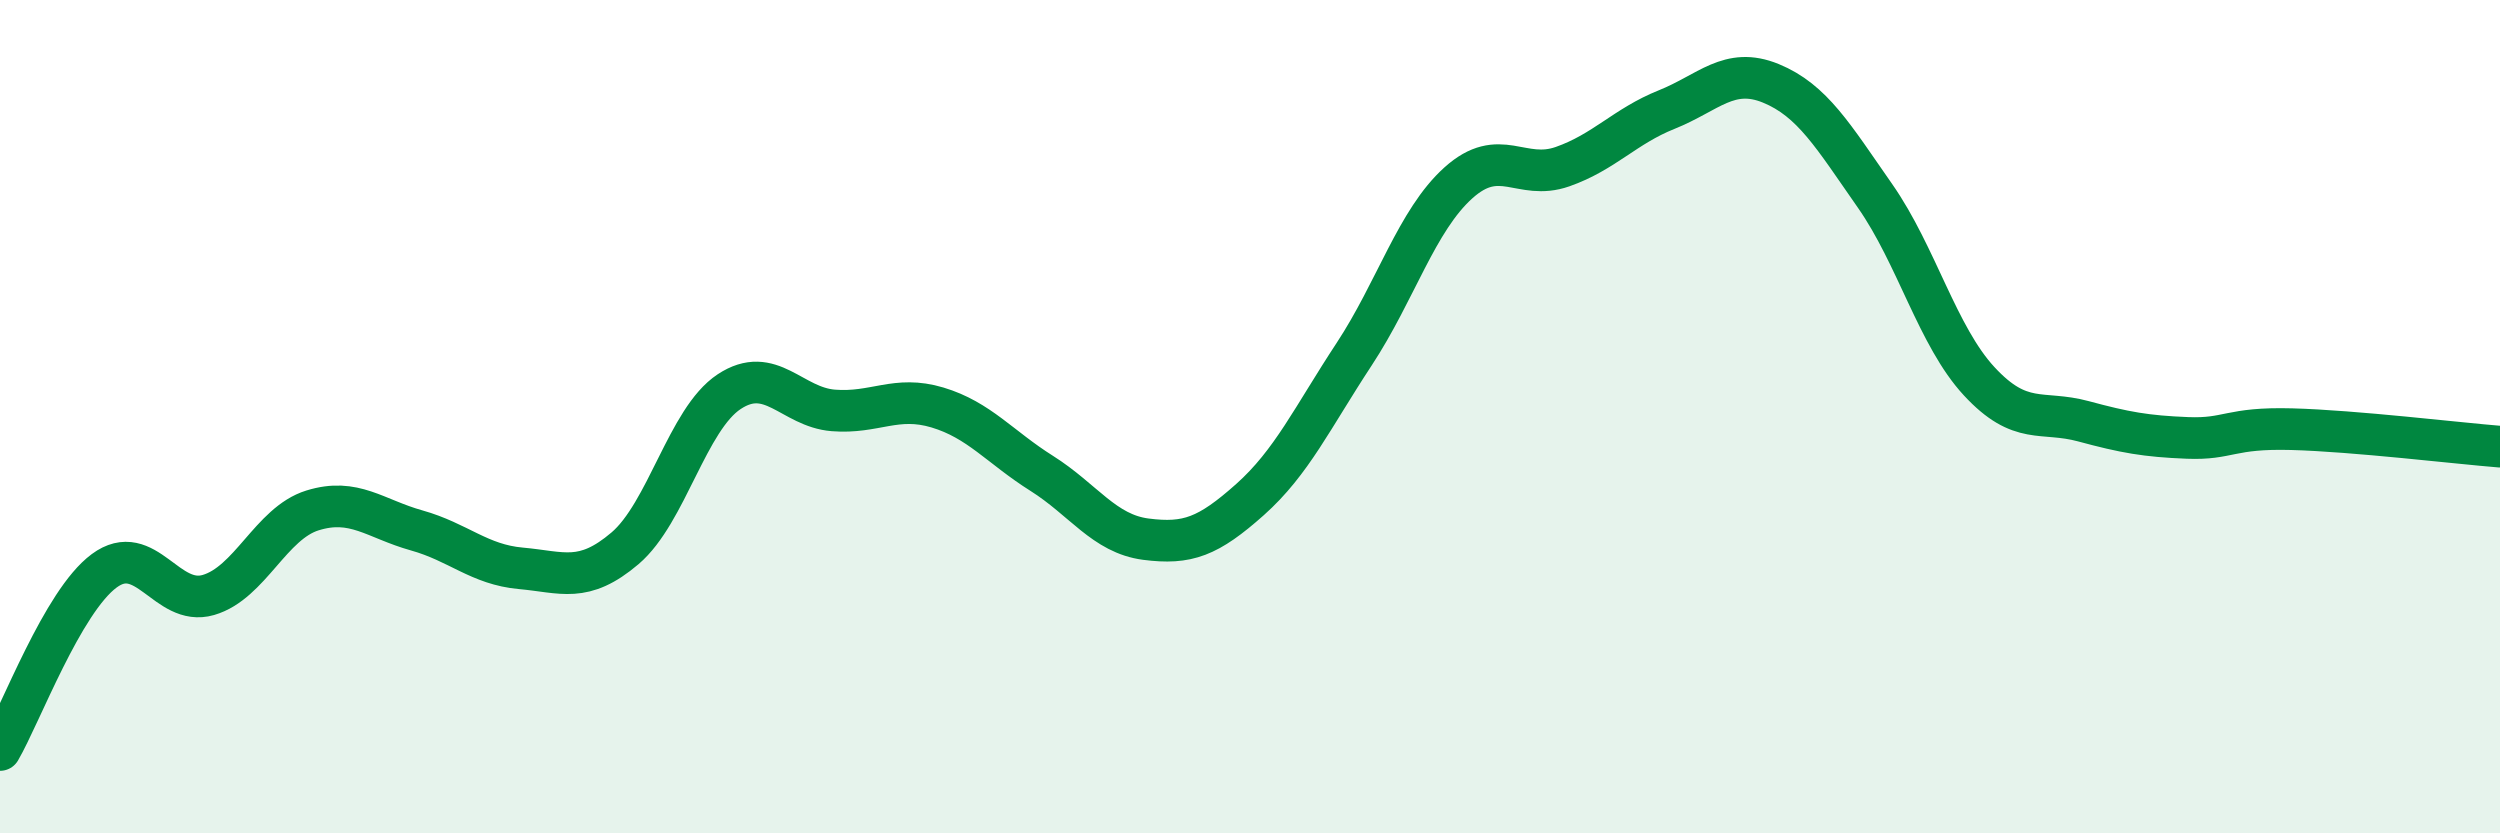
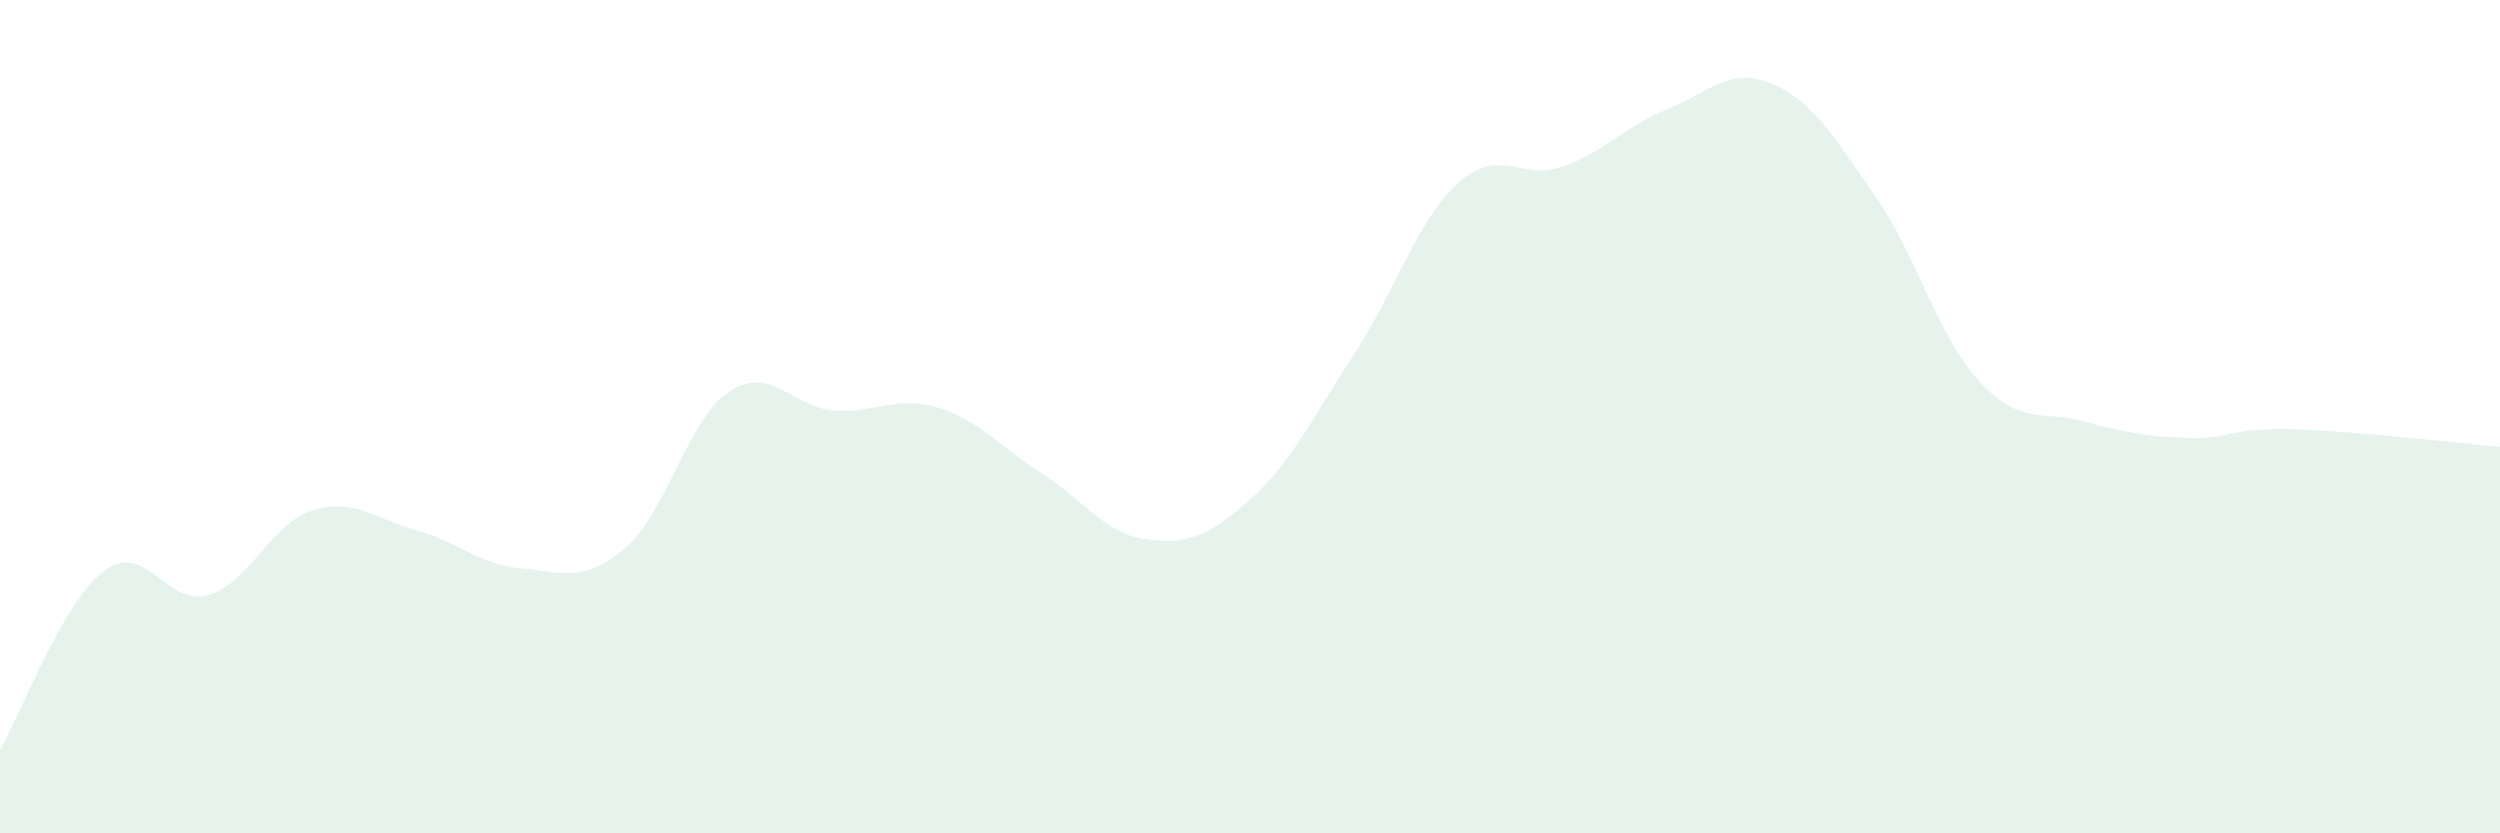
<svg xmlns="http://www.w3.org/2000/svg" width="60" height="20" viewBox="0 0 60 20">
  <path d="M 0,18 C 0.5,17.14 1.5,14.44 2.5,13.7 C 3.5,12.96 4,14.57 5,14.28 C 6,13.99 6.5,12.56 7.5,12.25 C 8.5,11.94 9,12.45 10,12.73 C 11,13.01 11.5,13.55 12.5,13.64 C 13.5,13.73 14,14.01 15,13.16 C 16,12.31 16.5,10.06 17.5,9.4 C 18.5,8.74 19,9.77 20,9.85 C 21,9.93 21.5,9.48 22.5,9.78 C 23.5,10.08 24,10.73 25,11.36 C 26,11.99 26.5,12.81 27.5,12.94 C 28.5,13.07 29,12.88 30,11.99 C 31,11.1 31.5,10.02 32.5,8.5 C 33.5,6.98 34,5.29 35,4.39 C 36,3.49 36.5,4.35 37.5,4 C 38.5,3.65 39,3.03 40,2.63 C 41,2.23 41.5,1.59 42.5,2 C 43.5,2.41 44,3.27 45,4.7 C 46,6.13 46.5,8.07 47.5,9.15 C 48.5,10.23 49,9.84 50,10.11 C 51,10.38 51.5,10.47 52.5,10.51 C 53.5,10.55 53.5,10.26 55,10.3 C 56.5,10.34 59,10.64 60,10.72L60 20L0 20Z" fill="#008740" opacity="0.1" stroke-linecap="round" stroke-linejoin="round" />
-   <path d="M 0,18 C 0.5,17.14 1.5,14.44 2.5,13.7 C 3.5,12.96 4,14.57 5,14.28 C 6,13.99 6.5,12.56 7.5,12.25 C 8.5,11.94 9,12.45 10,12.73 C 11,13.01 11.5,13.55 12.5,13.64 C 13.5,13.73 14,14.01 15,13.16 C 16,12.31 16.5,10.06 17.5,9.4 C 18.5,8.74 19,9.77 20,9.85 C 21,9.93 21.5,9.48 22.5,9.78 C 23.5,10.08 24,10.73 25,11.36 C 26,11.99 26.5,12.81 27.5,12.94 C 28.5,13.07 29,12.88 30,11.99 C 31,11.1 31.5,10.02 32.5,8.5 C 33.5,6.98 34,5.29 35,4.39 C 36,3.49 36.5,4.35 37.5,4 C 38.5,3.65 39,3.03 40,2.63 C 41,2.23 41.5,1.59 42.5,2 C 43.5,2.41 44,3.27 45,4.7 C 46,6.13 46.5,8.07 47.5,9.15 C 48.5,10.23 49,9.84 50,10.11 C 51,10.38 51.5,10.47 52.5,10.51 C 53.5,10.55 53.5,10.26 55,10.3 C 56.5,10.34 59,10.64 60,10.72" stroke="#008740" stroke-width="1" fill="none" stroke-linecap="round" stroke-linejoin="round" />
</svg>